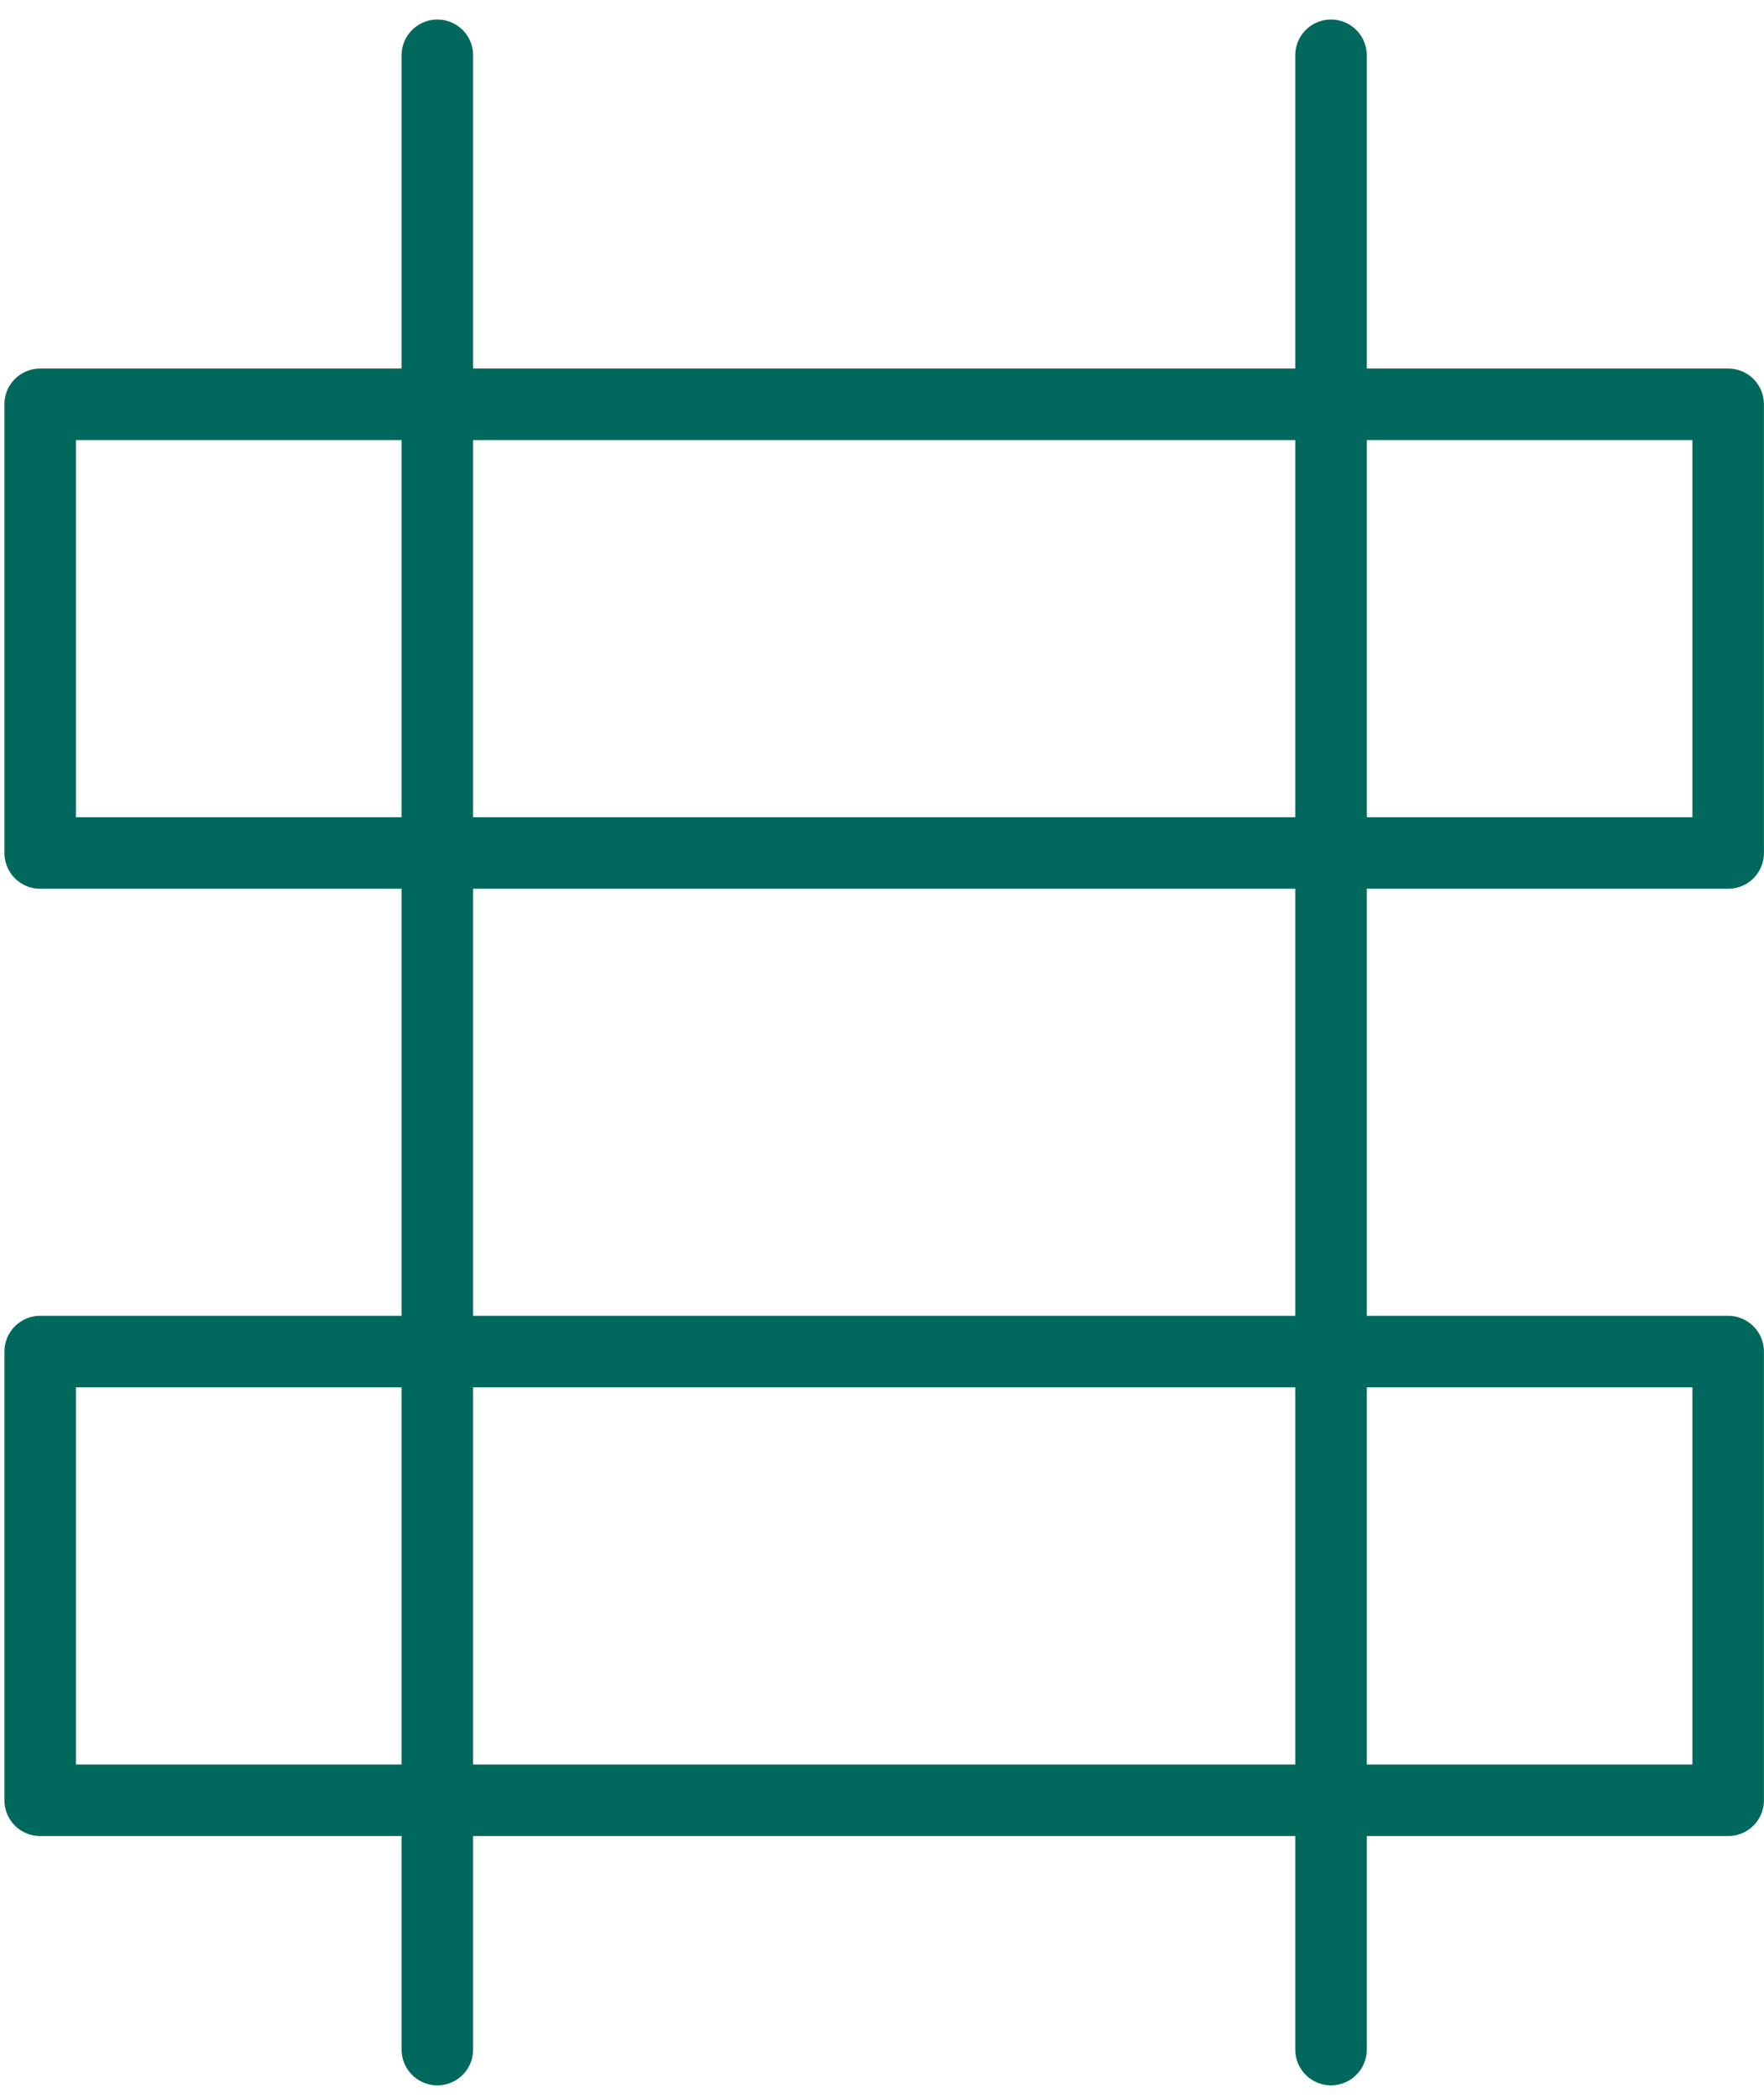
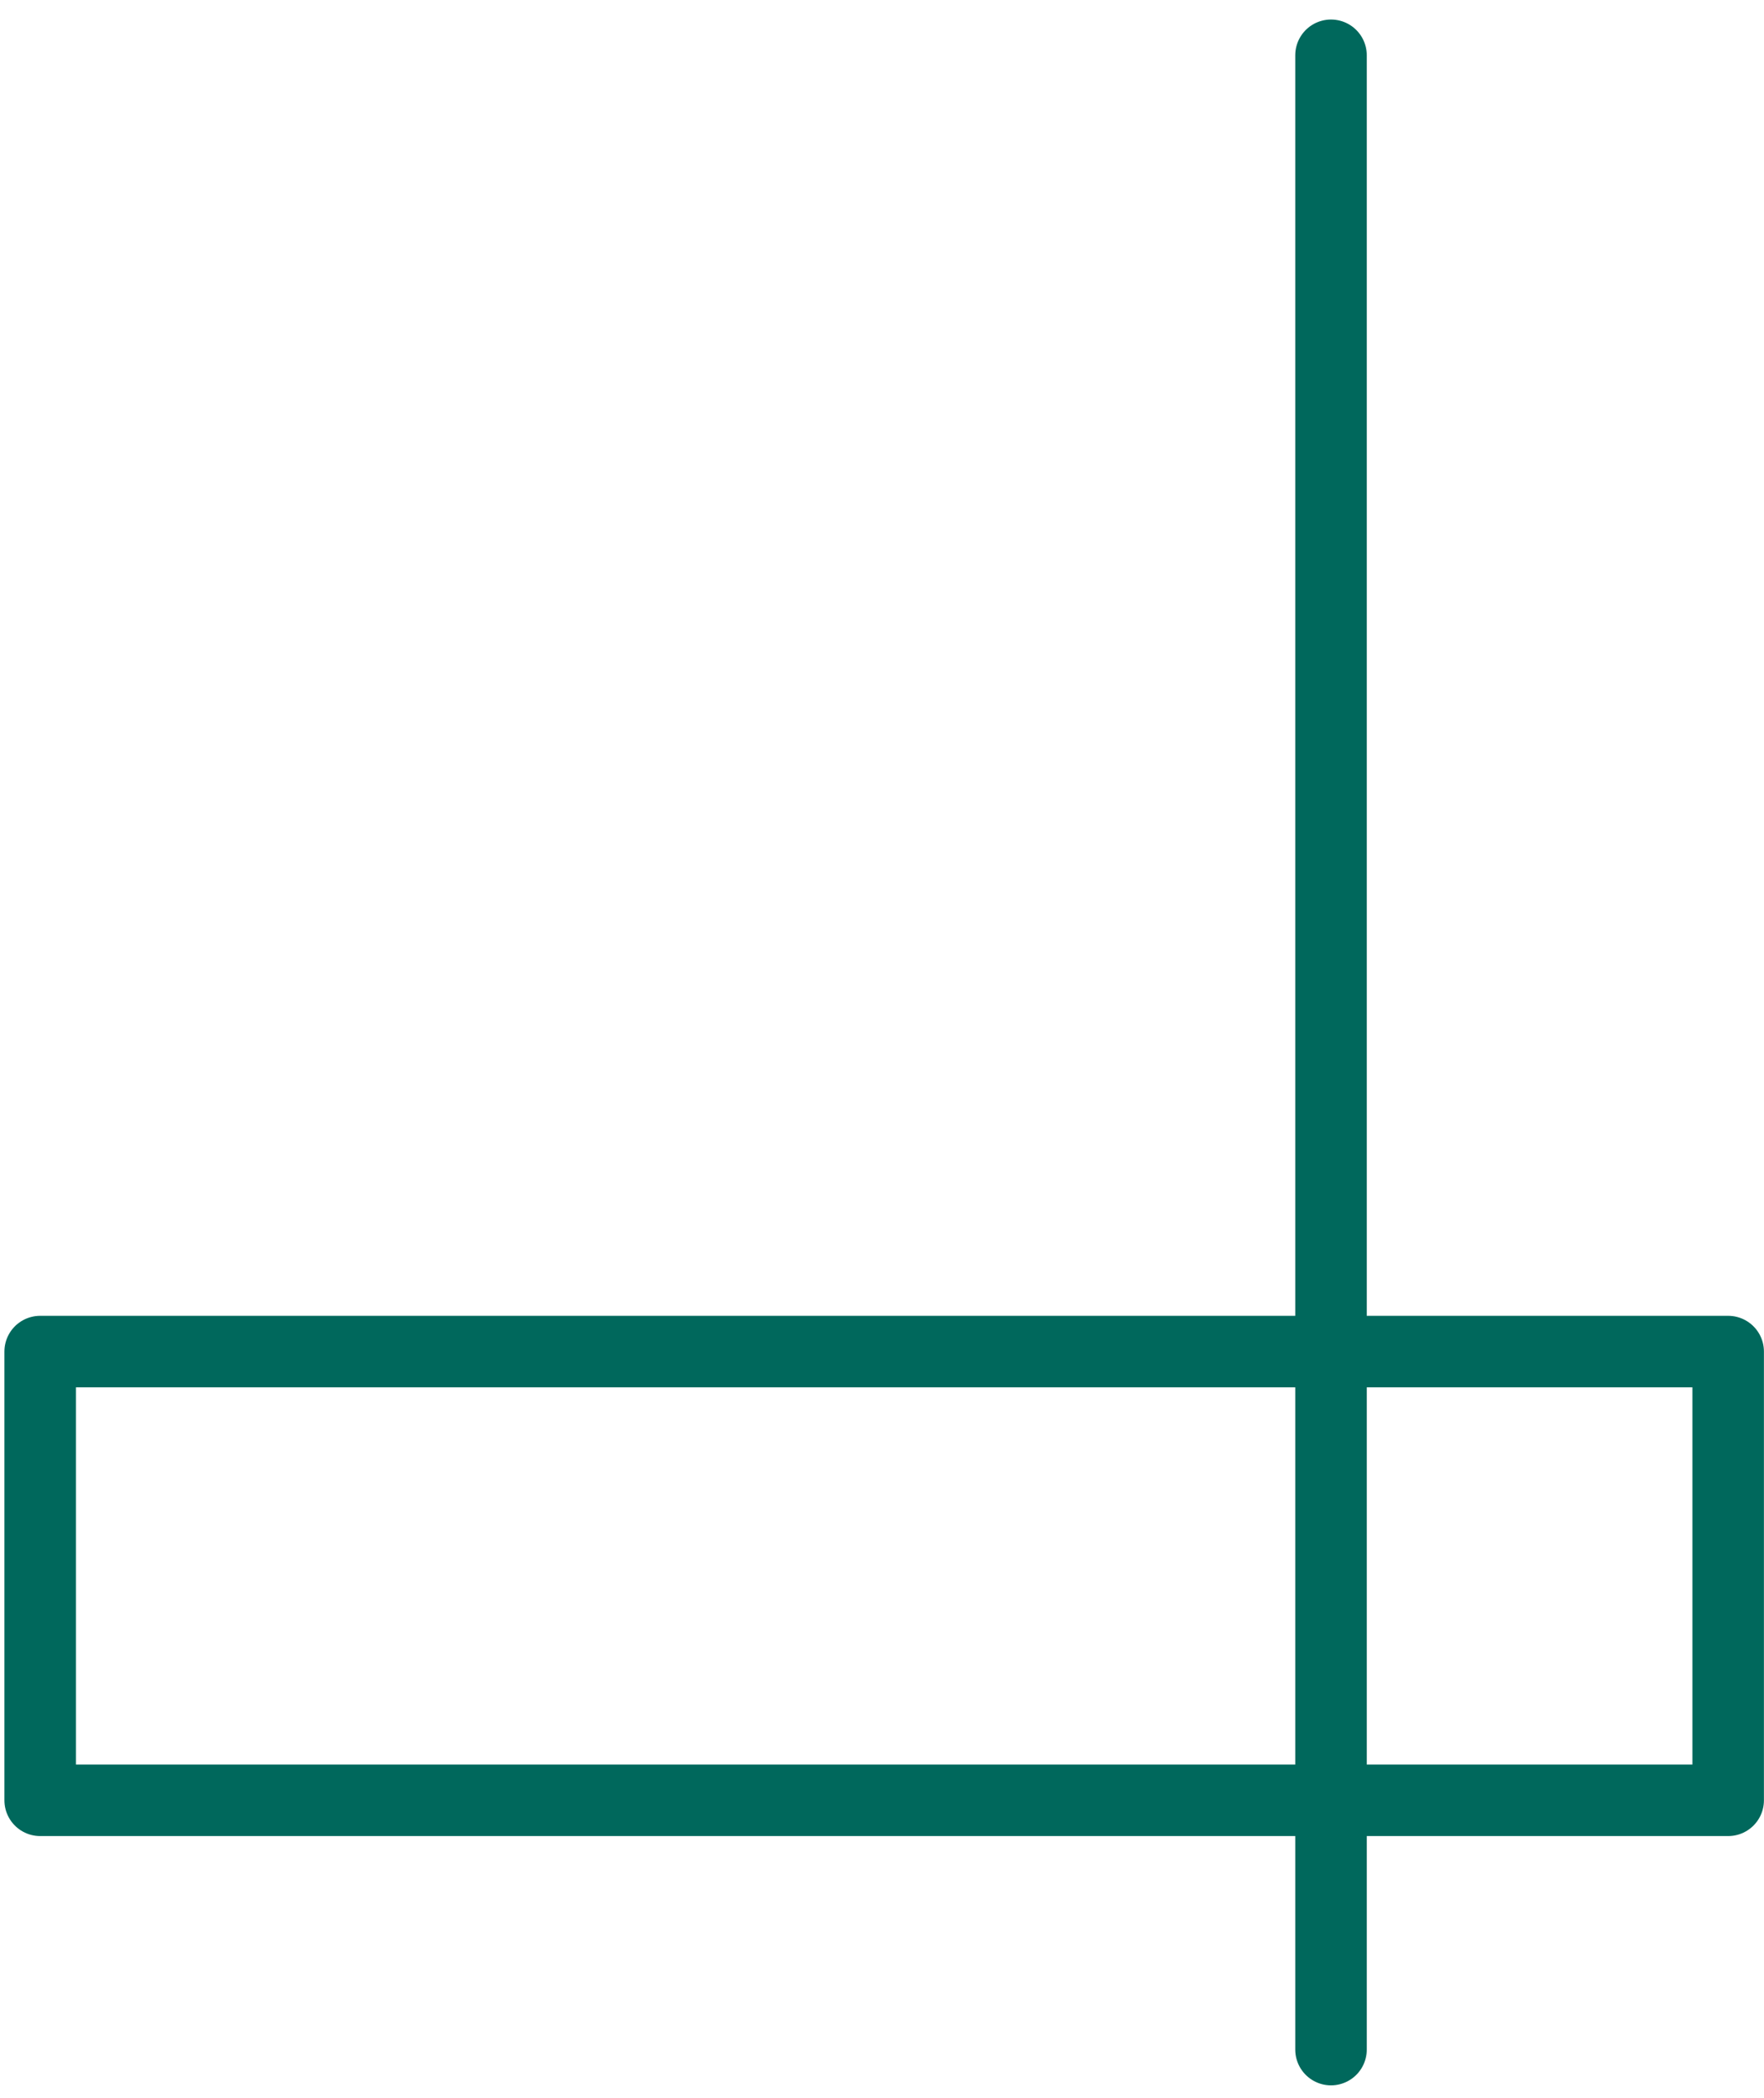
<svg xmlns="http://www.w3.org/2000/svg" width="74px" height="88px" viewBox="0 0 74 88">
  <title>Group 13</title>
  <g id="Page-1" stroke="none" stroke-width="1" fill="none" fill-rule="evenodd" stroke-linecap="round" stroke-linejoin="round">
    <g id="06-About-Us" transform="translate(-323, -740)" stroke="#00685C" stroke-width="3">
      <g id="Group-7-Copy-2" transform="translate(282, 691)">
        <g id="Group-11" transform="translate(0, 15)">
          <g id="Group-13" transform="translate(42.644, 36.273)">
-             <line x1="16.703" y1="0.046" x2="16.703" y2="83.697" id="Path" />
            <line x1="54.192" y1="0.046" x2="54.192" y2="83.697" id="Path" />
-             <polygon id="Path" points="0.041 14.685 70.853 14.685 70.853 33.506 0.041 33.506" />
            <polygon id="Path" points="0.041 54.419 70.853 54.419 70.853 73.241 0.041 73.241" />
          </g>
        </g>
      </g>
    </g>
  </g>
</svg>